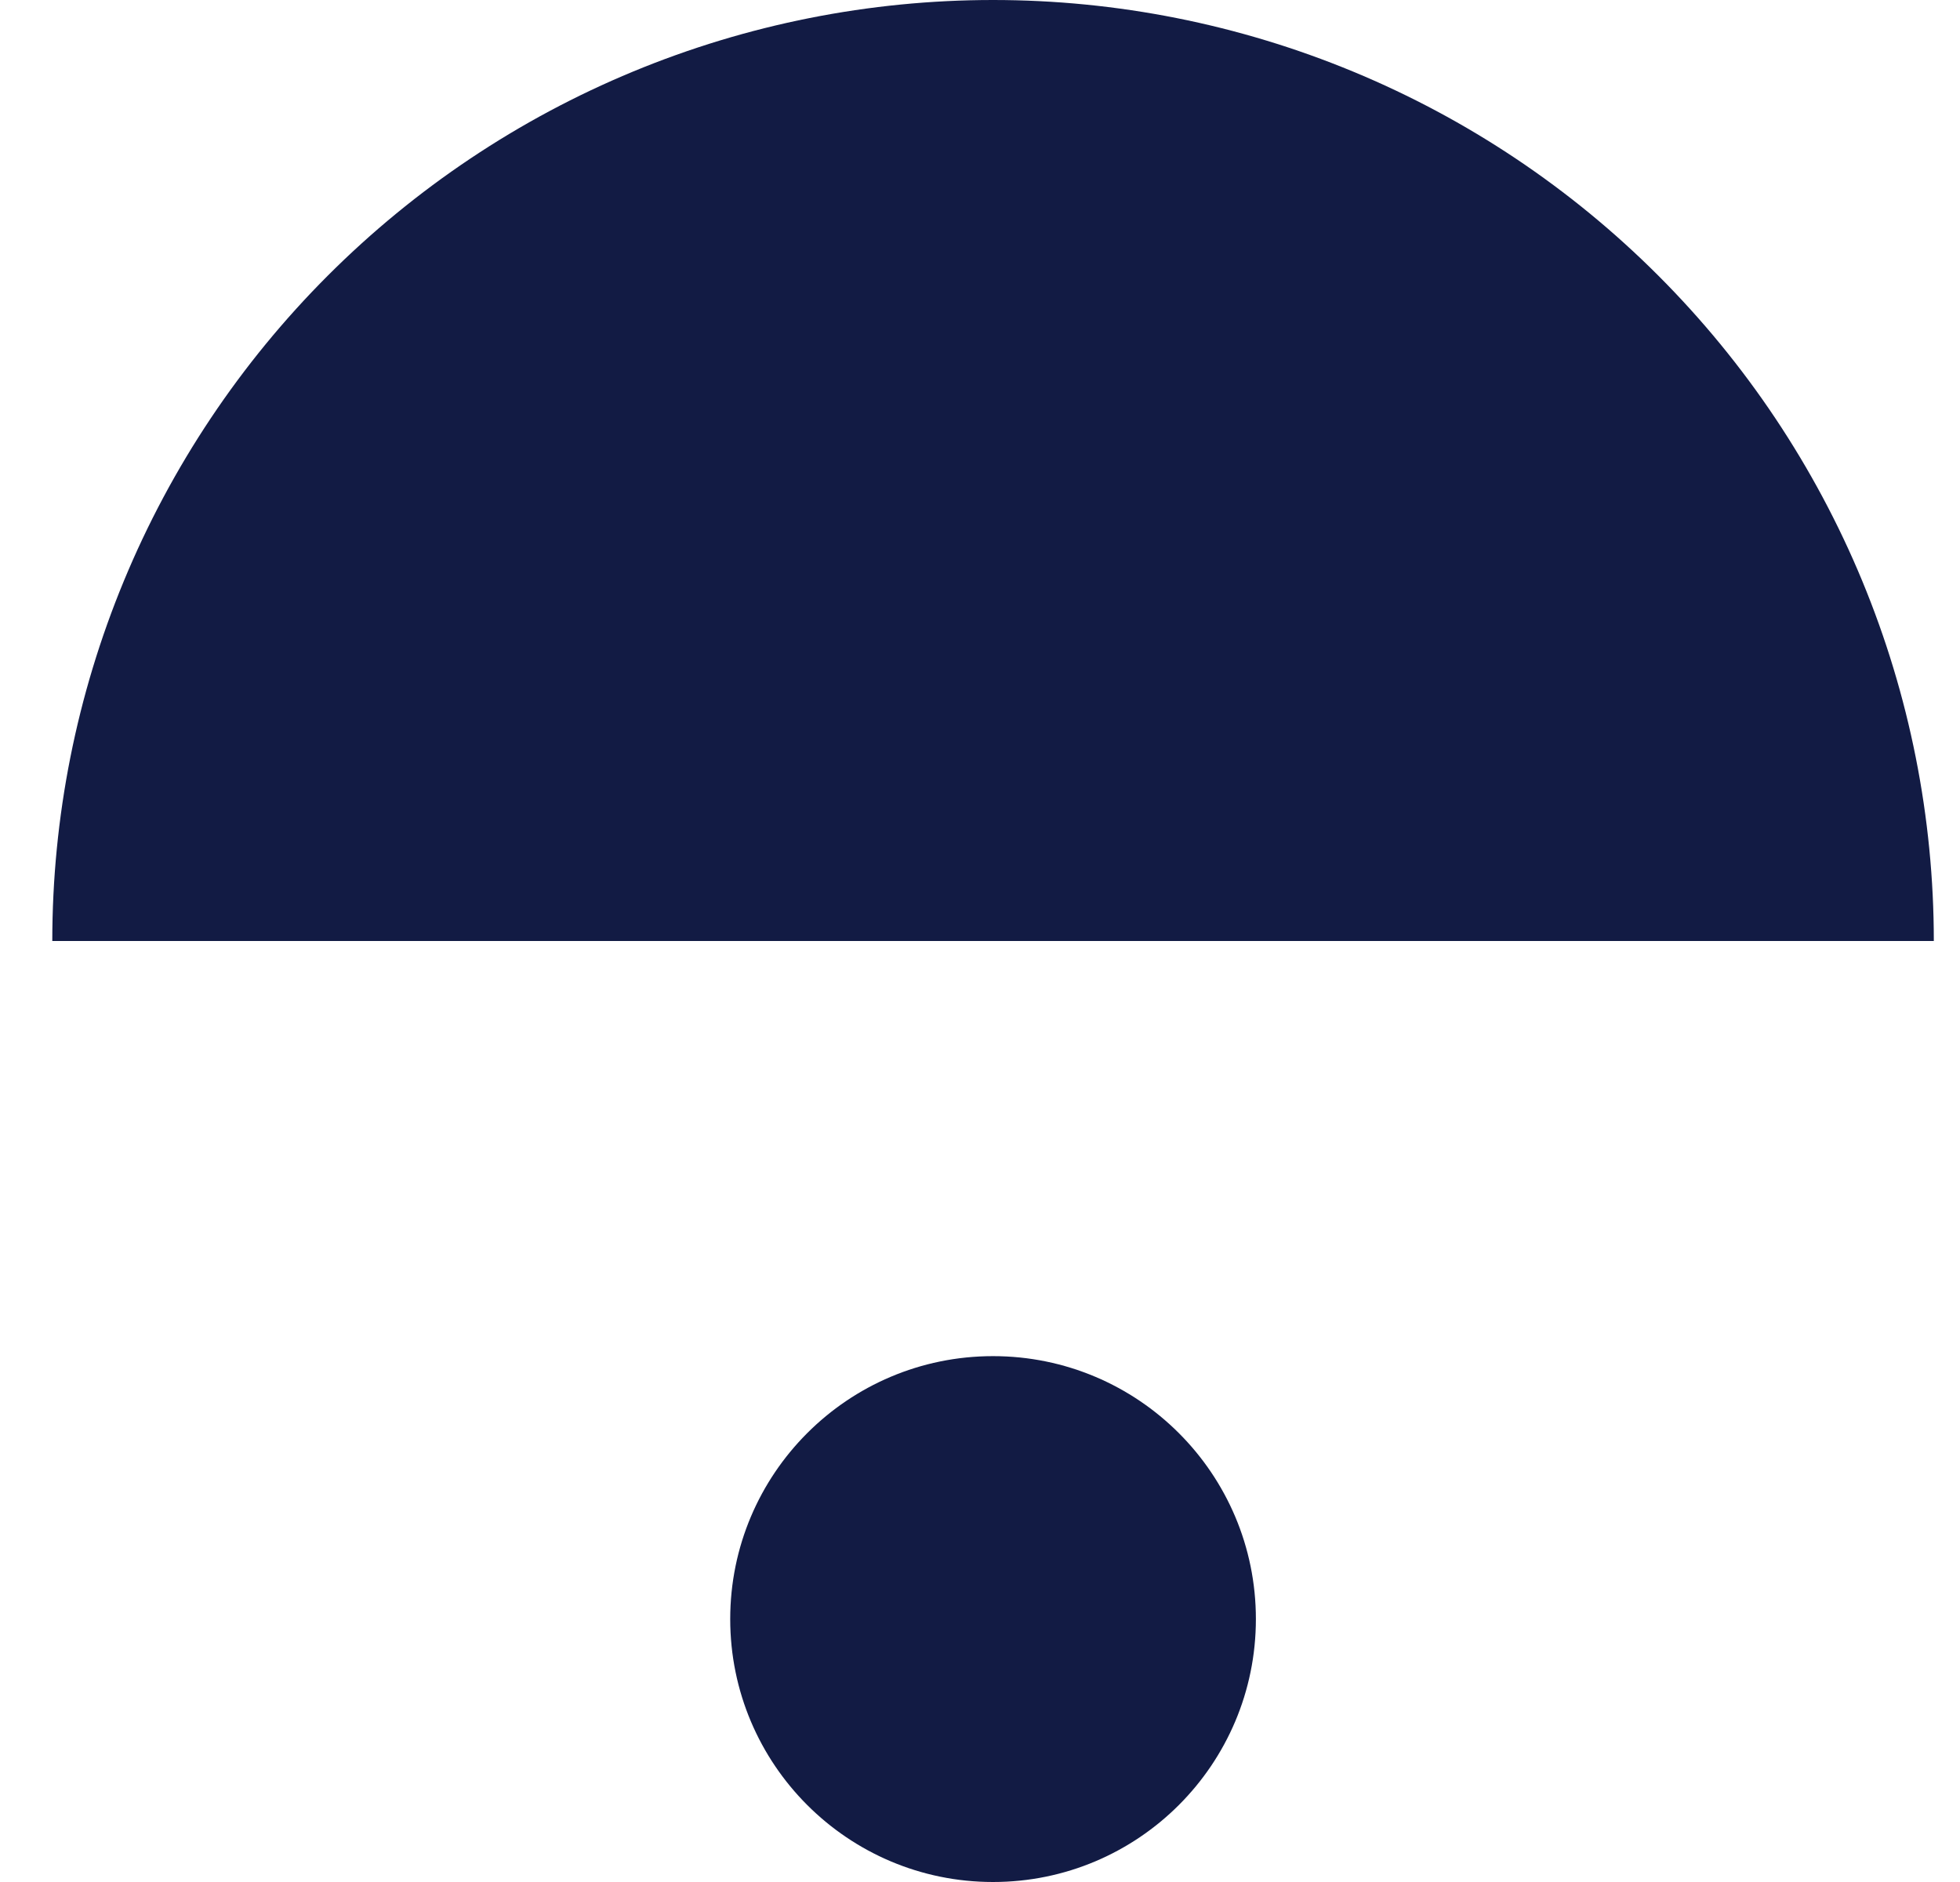
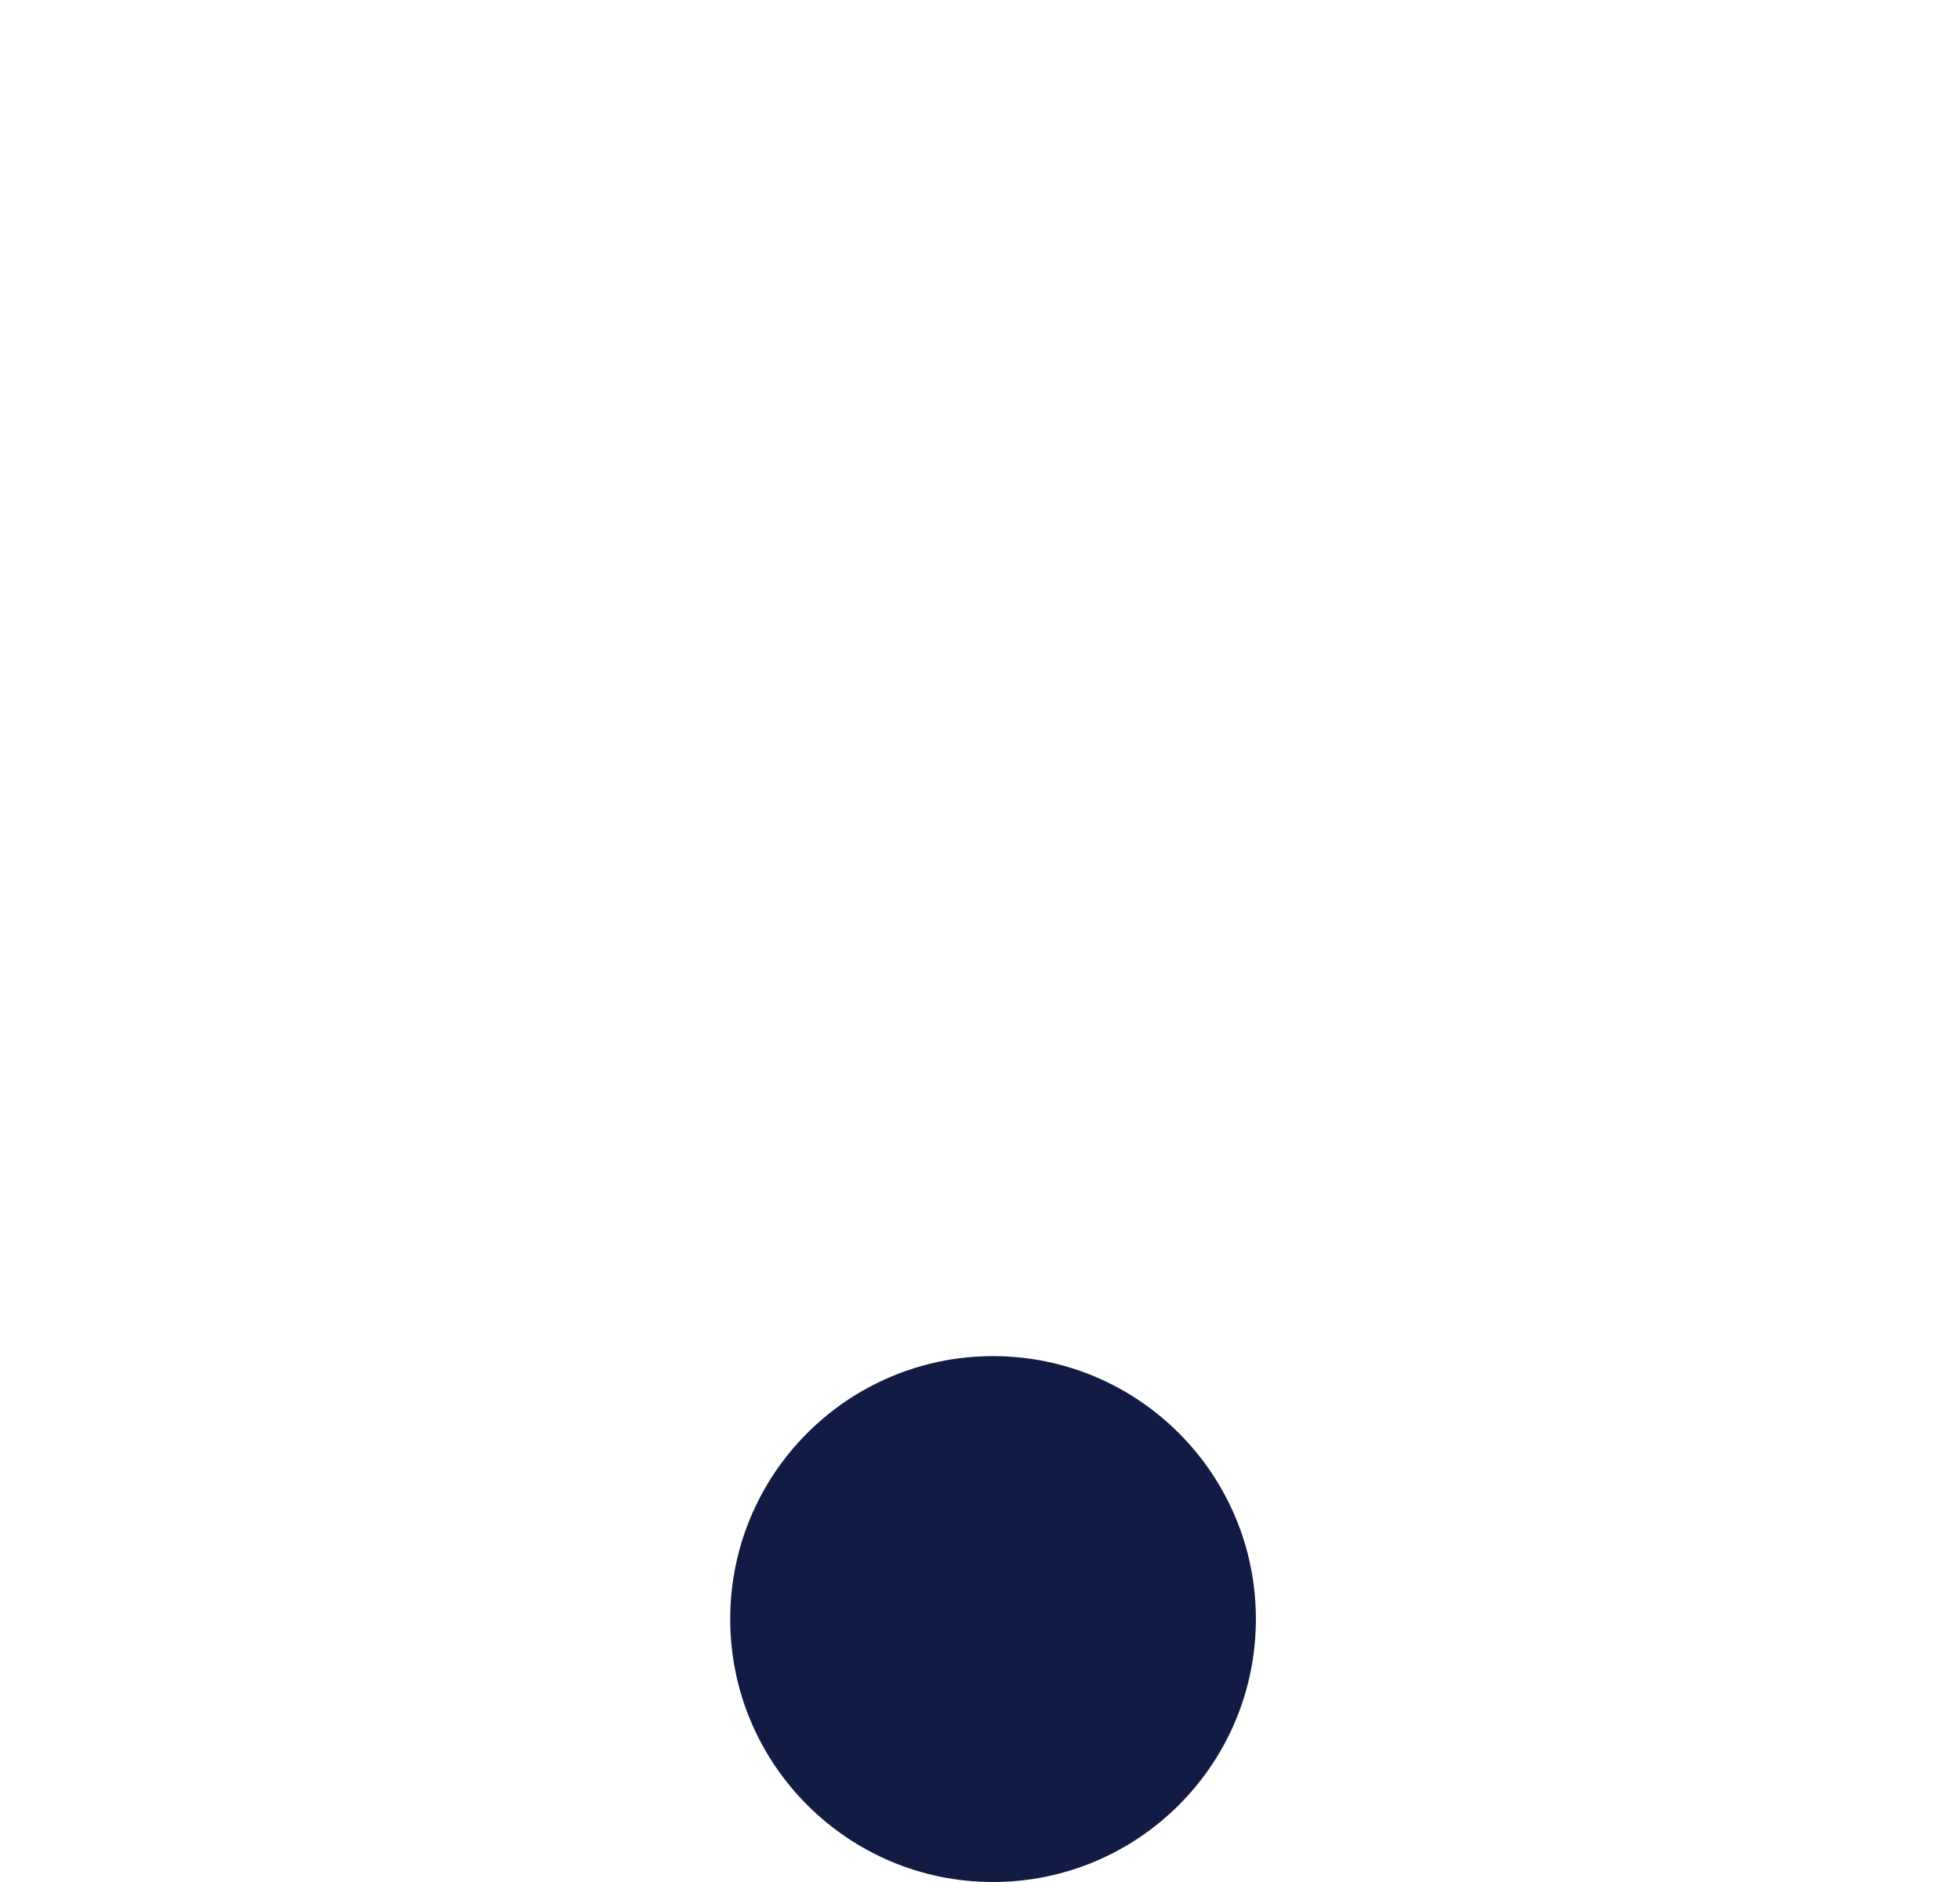
<svg xmlns="http://www.w3.org/2000/svg" width="25" height="24" viewBox="0 0 25 24" fill="none">
-   <path d="M24.666 12C24.666 10.424 24.356 8.864 23.753 7.408C23.15 5.952 22.266 4.629 21.152 3.515C20.038 2.4 18.715 1.516 17.259 0.913C15.803 0.31 14.242 -6.88831e-08 12.666 0C11.091 6.88831e-08 9.53 0.31 8.074 0.913C6.618 1.516 5.296 2.4 4.181 3.515C3.067 4.629 2.183 5.952 1.58 7.408C0.977 8.864 0.667 10.424 0.667 12L24.666 12Z" fill="#121B44" />
  <path d="M16.019 20.647C16.019 22.499 14.518 24 12.666 24C10.815 24 9.314 22.499 9.314 20.647C9.314 18.795 10.815 17.294 12.666 17.294C14.518 17.294 16.019 18.795 16.019 20.647Z" fill="#121B44" />
</svg>